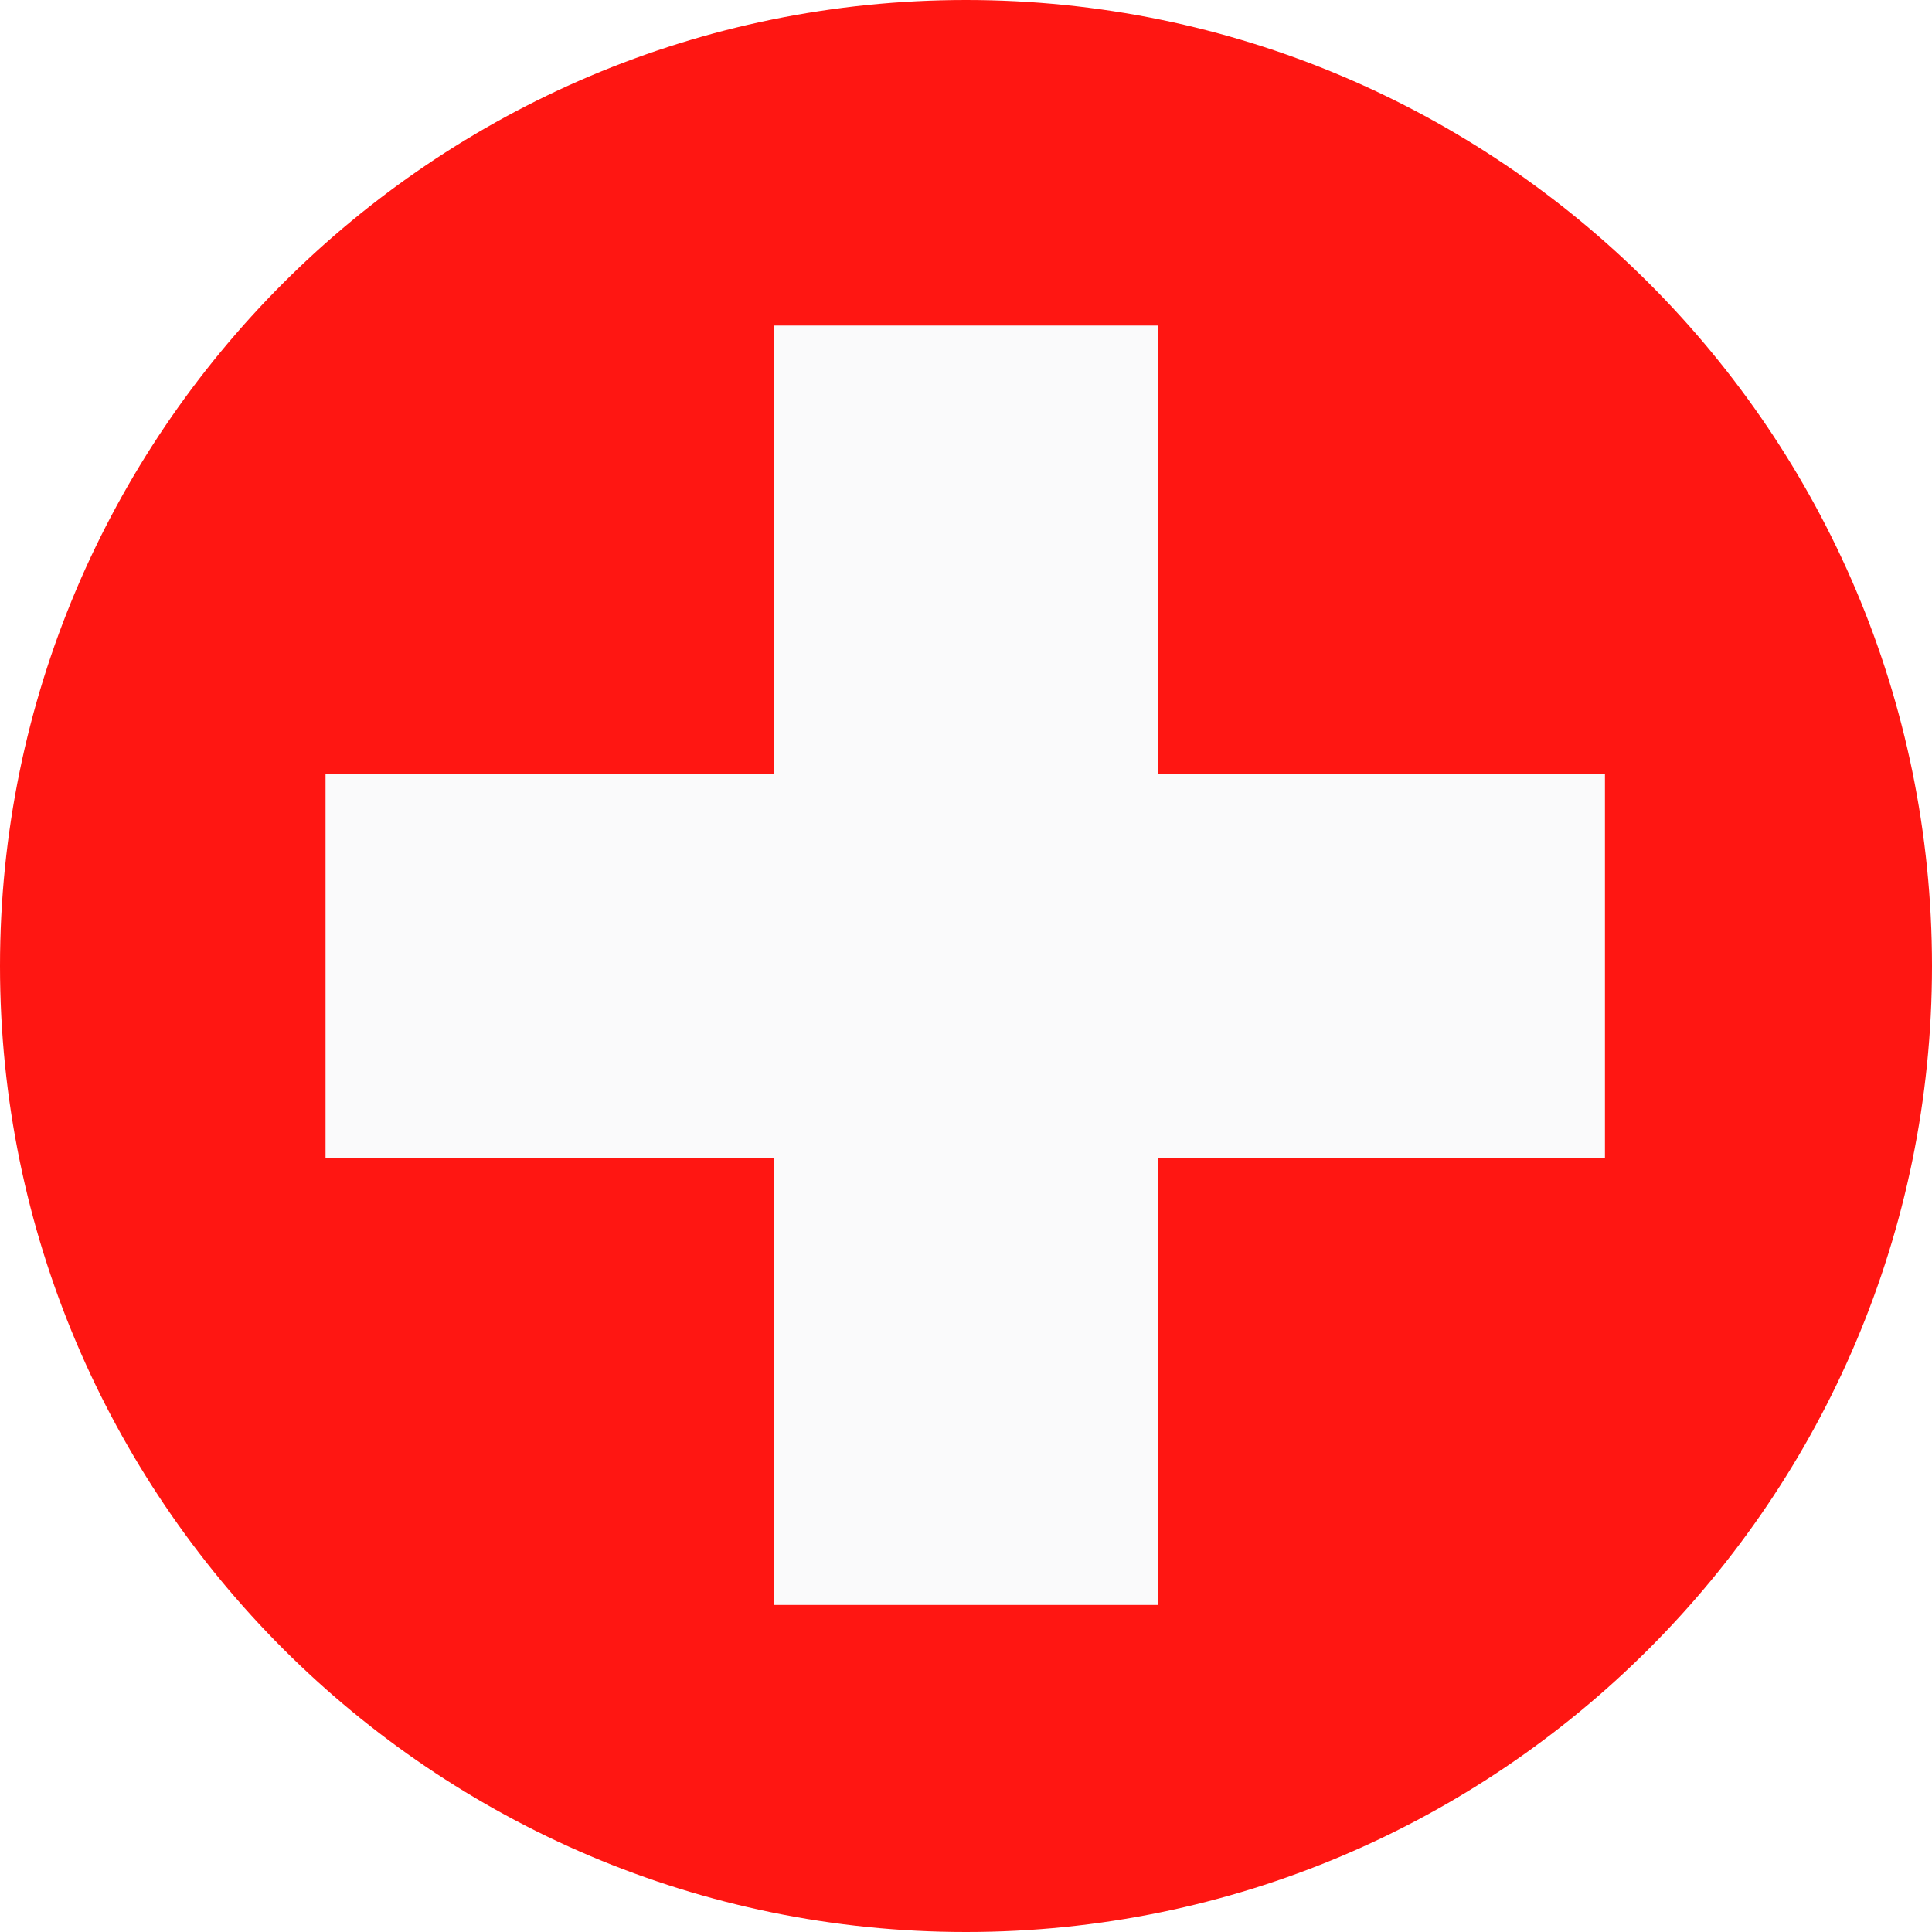
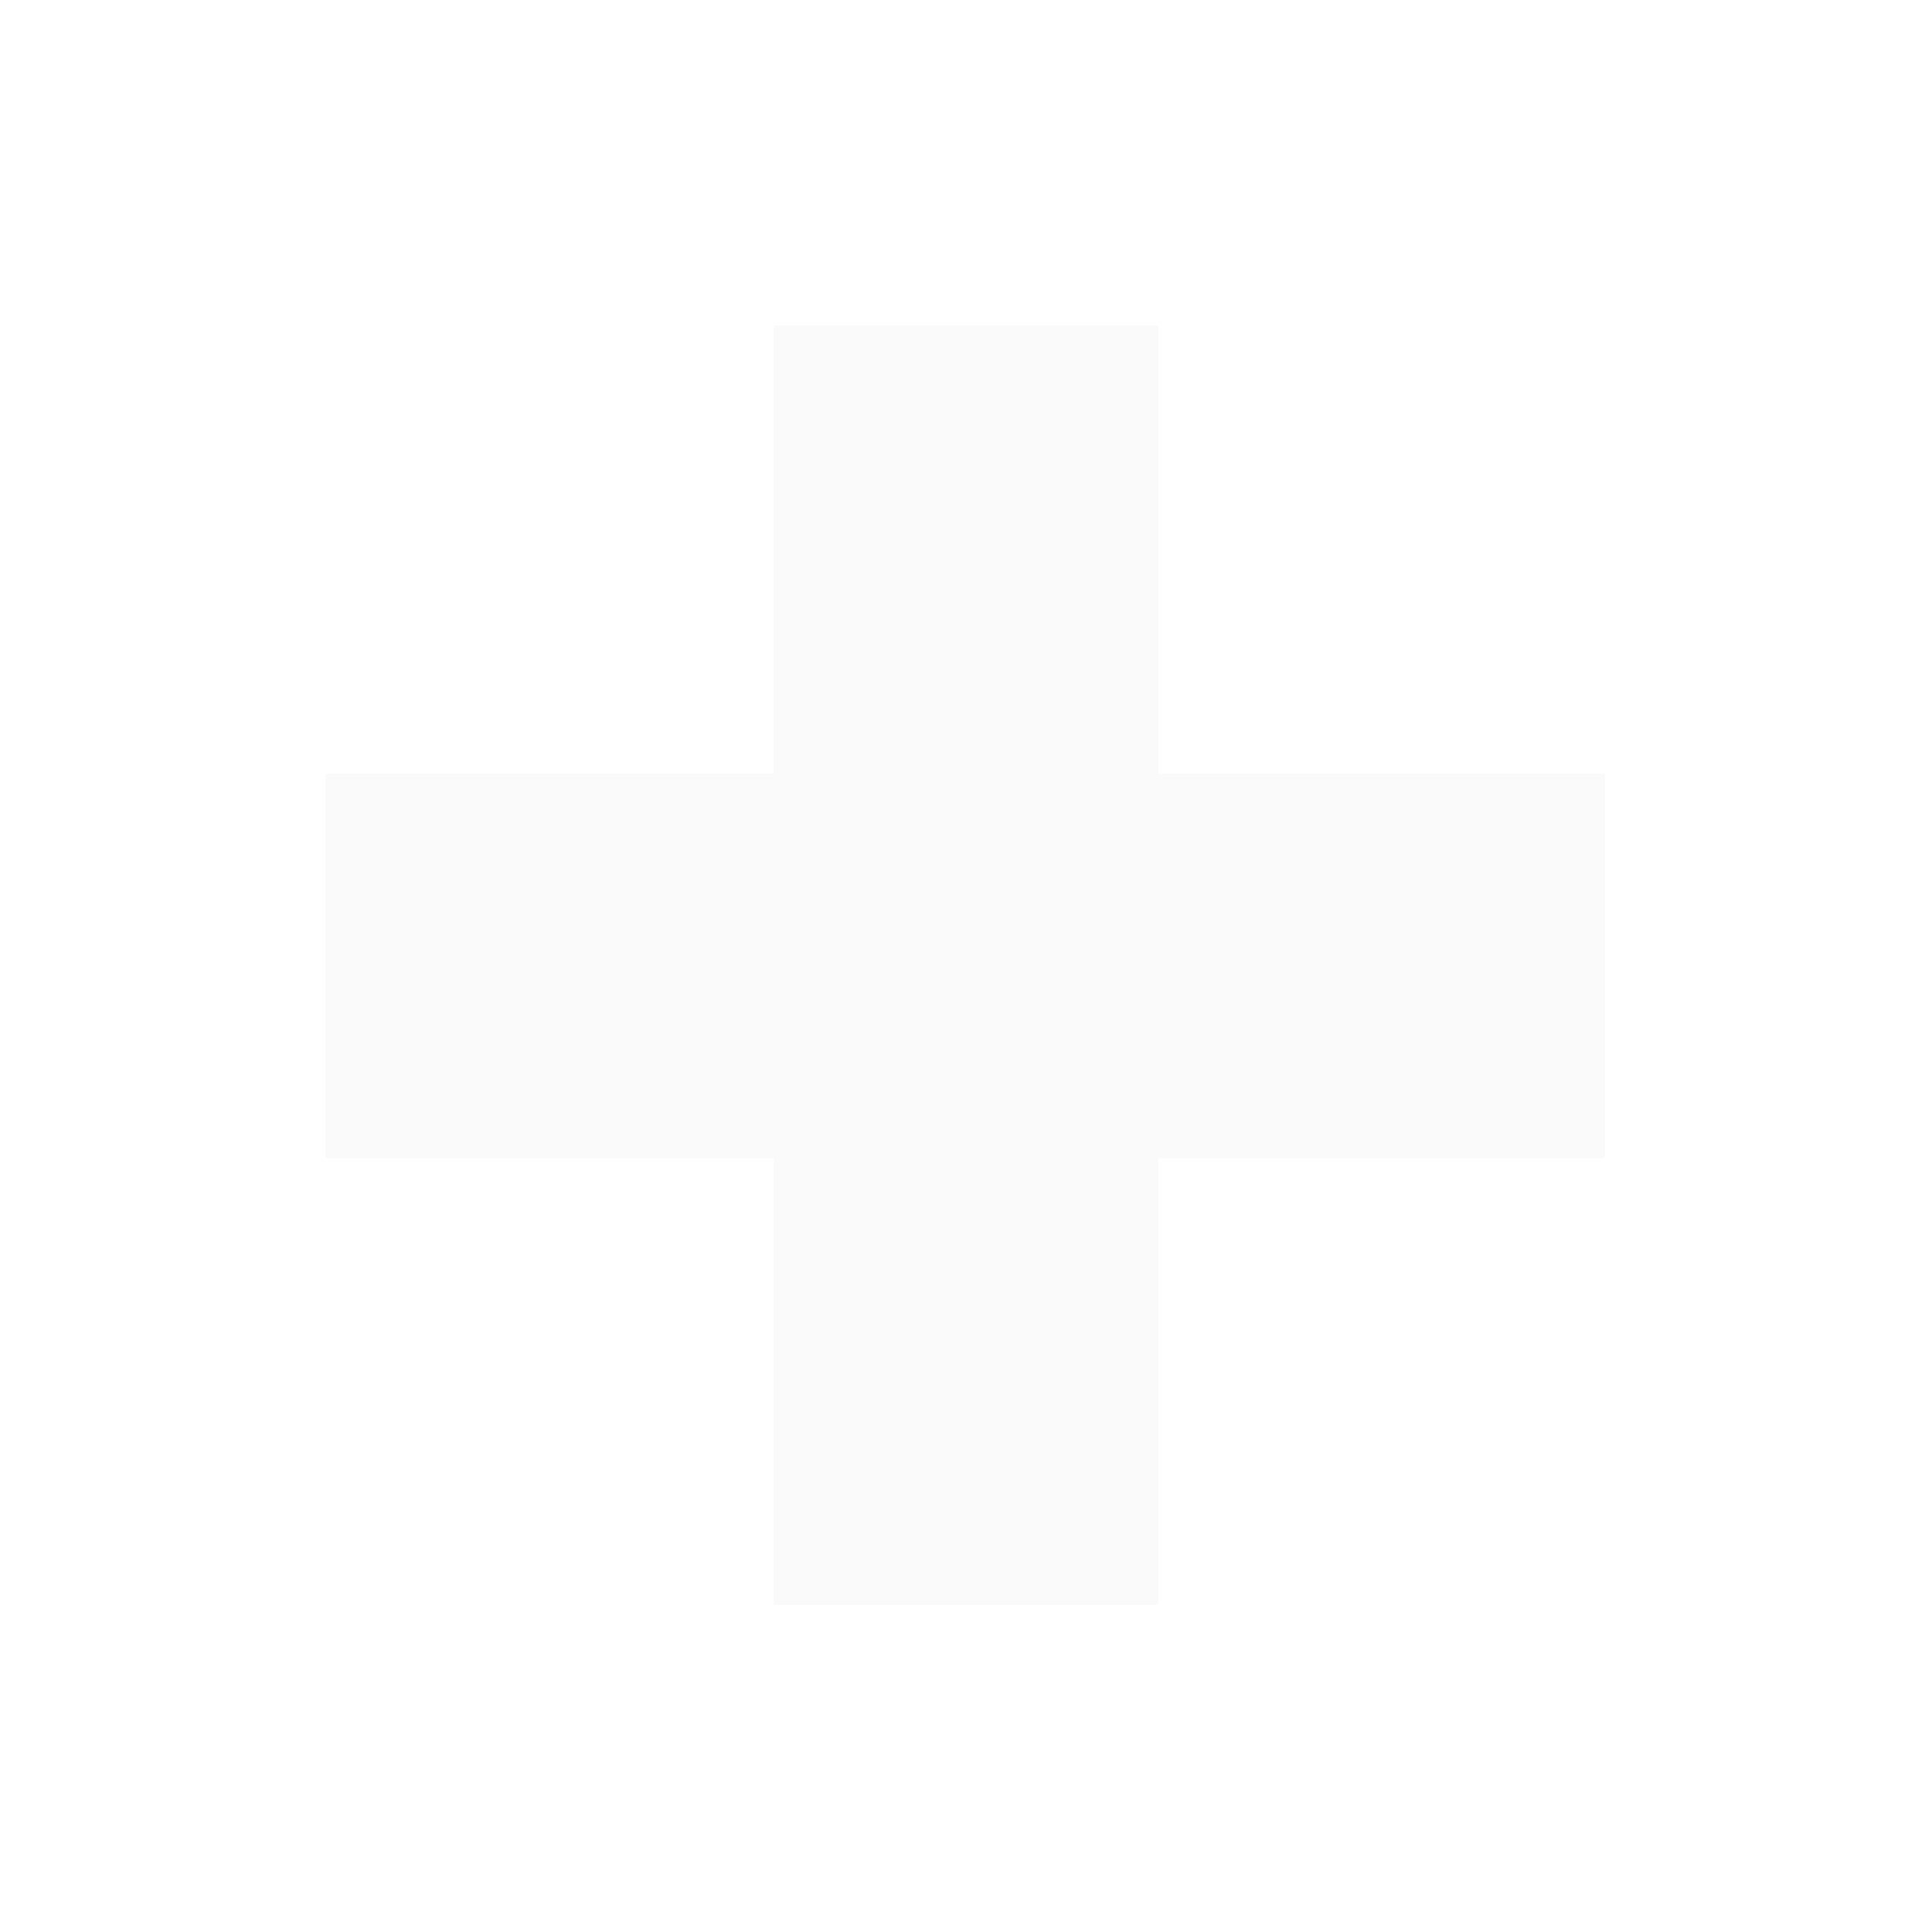
<svg xmlns="http://www.w3.org/2000/svg" xmlns:xlink="http://www.w3.org/1999/xlink" version="1.1" id="Calque_1" x="0px" y="0px" viewBox="0 0 127.6 127.6" style="enable-background:new 0 0 127.6 127.6;" xml:space="preserve">
  <style type="text/css">
	.st0{clip-path:url(#SVGID_2_);}
	.st1{fill:#FF1612;}
	.st2{fill:#FAFAFB;}
</style>
  <g>
    <defs>
      <path id="SVGID_1_" d="M127.6,63.8c0,35.2-28.6,63.8-63.8,63.8C28.6,127.6,0,99,0,63.8C0,28.6,28.6,0,63.8,0    C99,0,127.6,28.6,127.6,63.8z" />
    </defs>
    <clipPath id="SVGID_2_">
      <use xlink:href="#SVGID_1_" style="overflow:visible;" />
    </clipPath>
    <g class="st0">
-       <polygon class="st1" points="0,0 127.6,0 127.6,127.6 0,127.6 0,0   " />
      <polygon class="st2" points="51.1,21.5 76.5,21.5 76.5,51.1 106,51.1 106,76.5 76.5,76.5 76.5,106 51.1,106 51.1,76.5 21.5,76.5     21.5,51.1 51.1,51.1 51.1,21.5   " />
    </g>
  </g>
</svg>